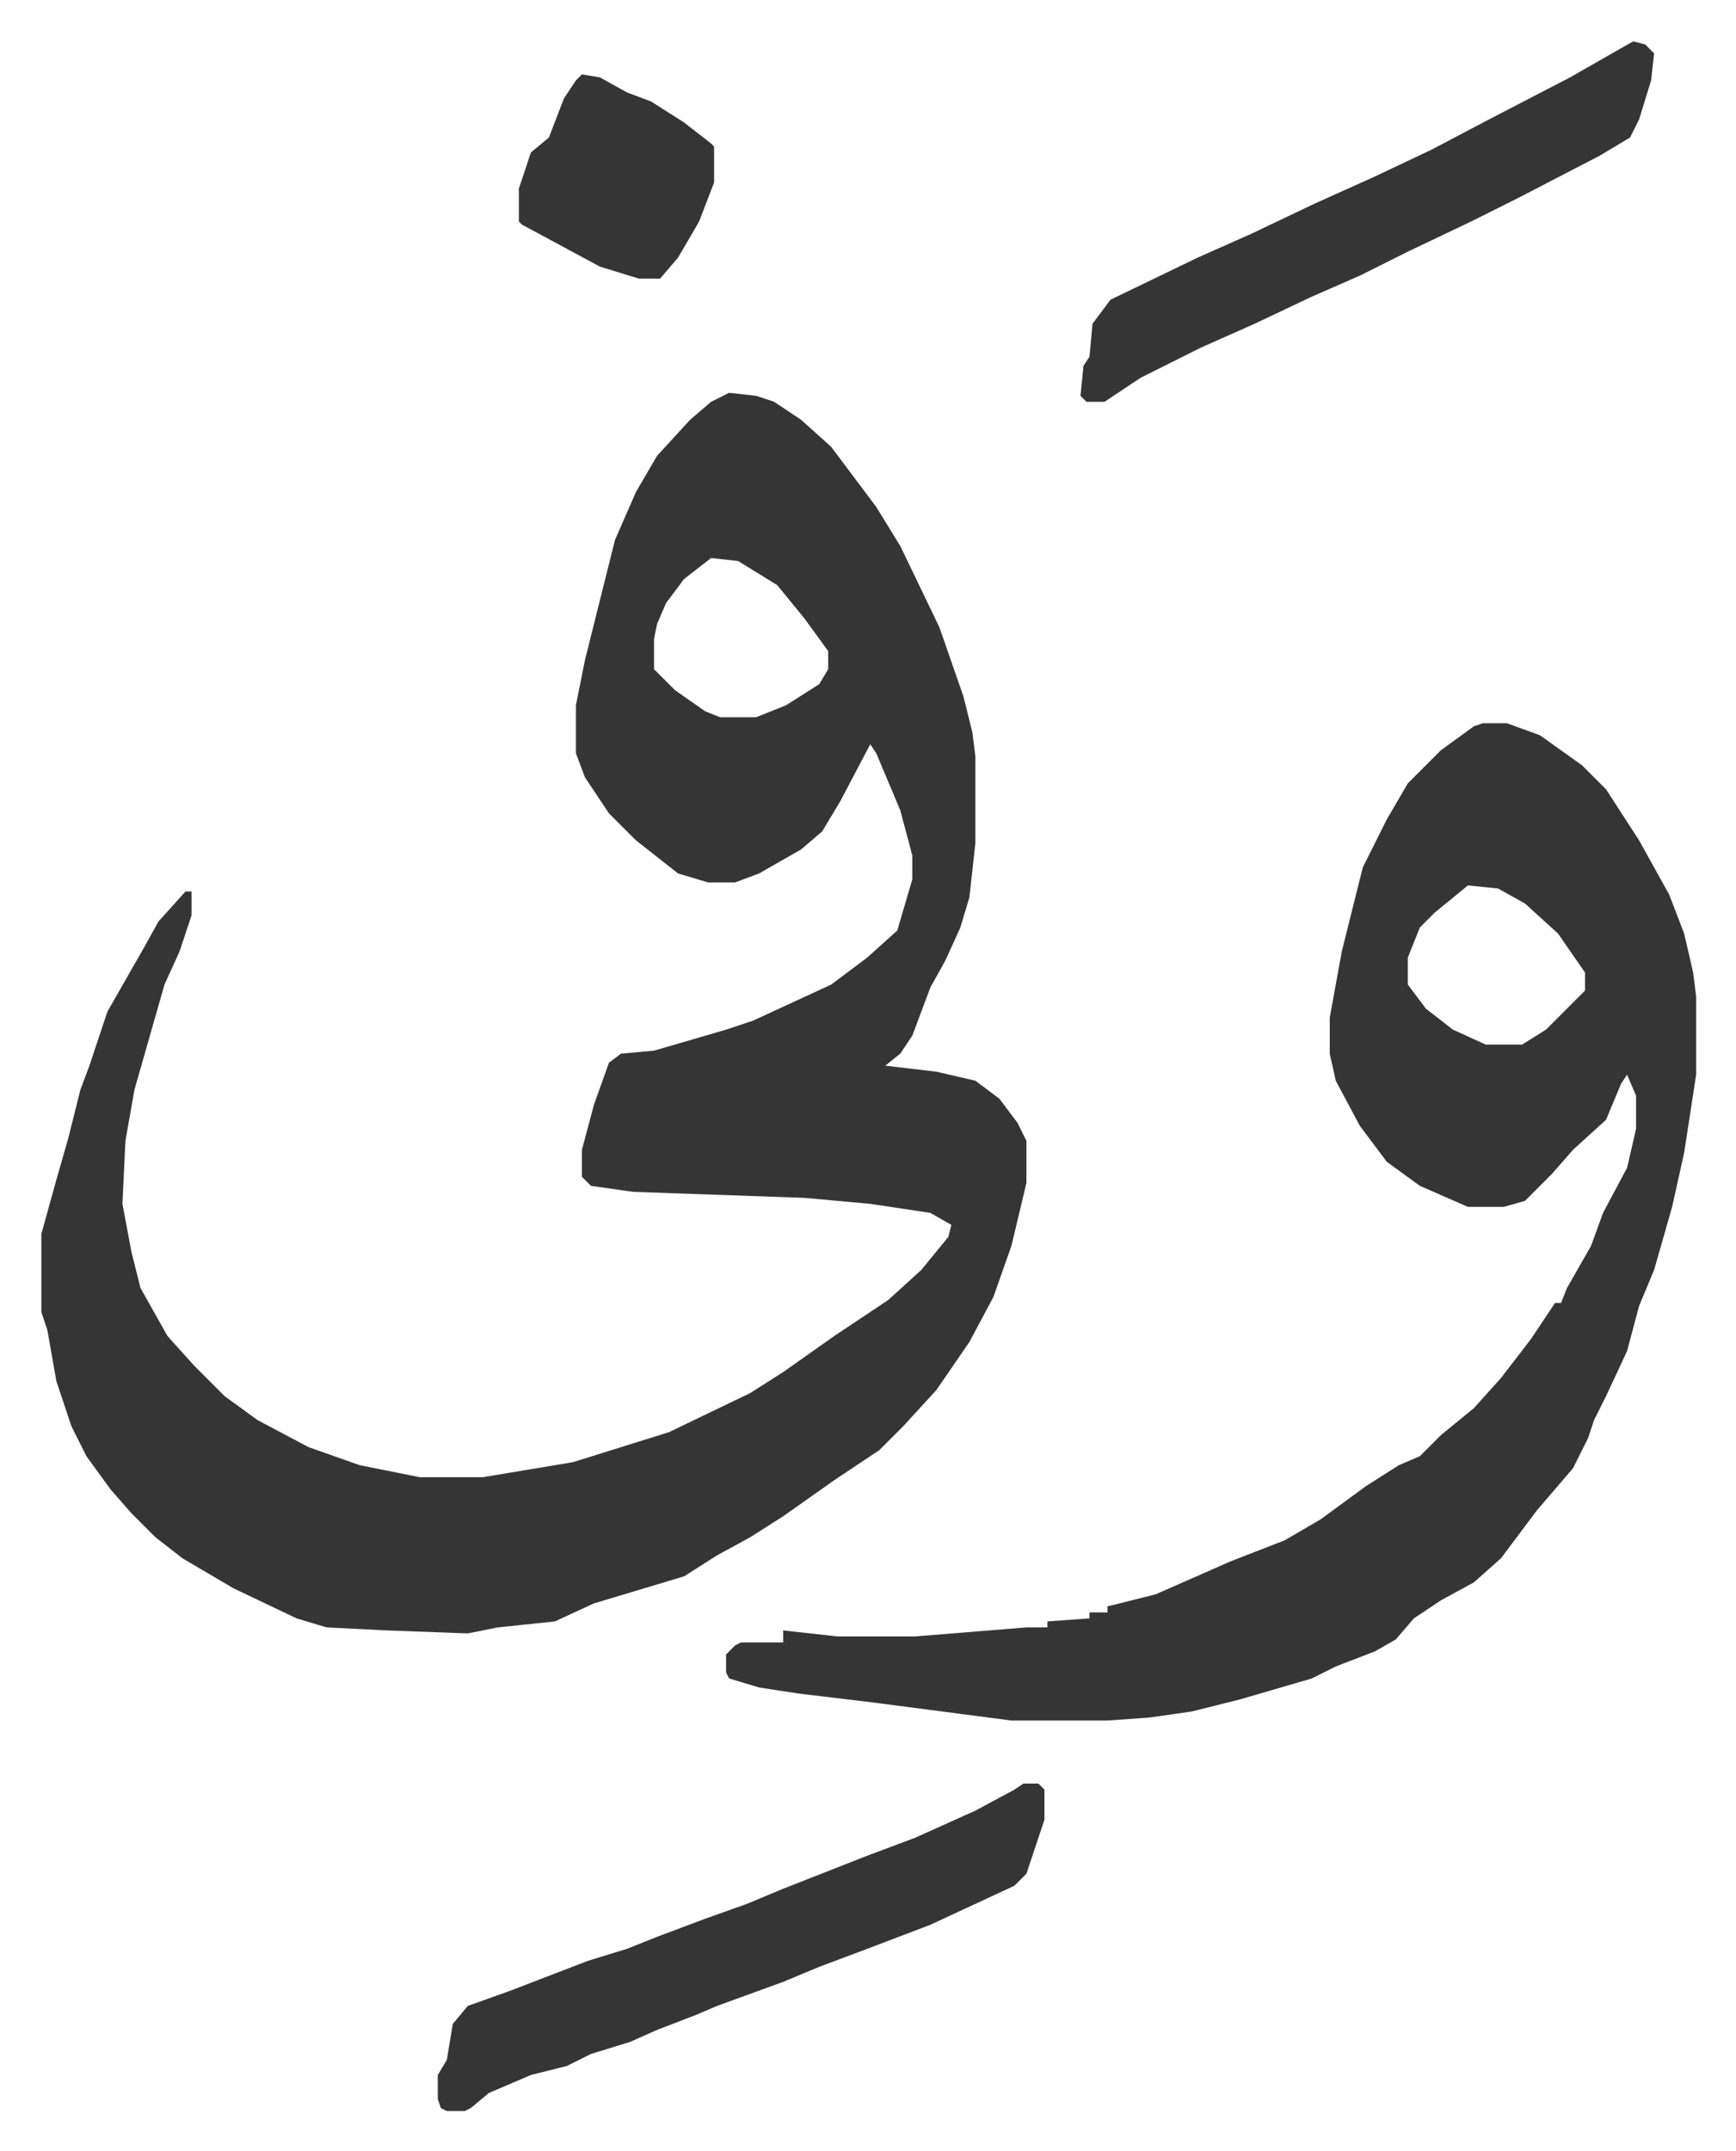
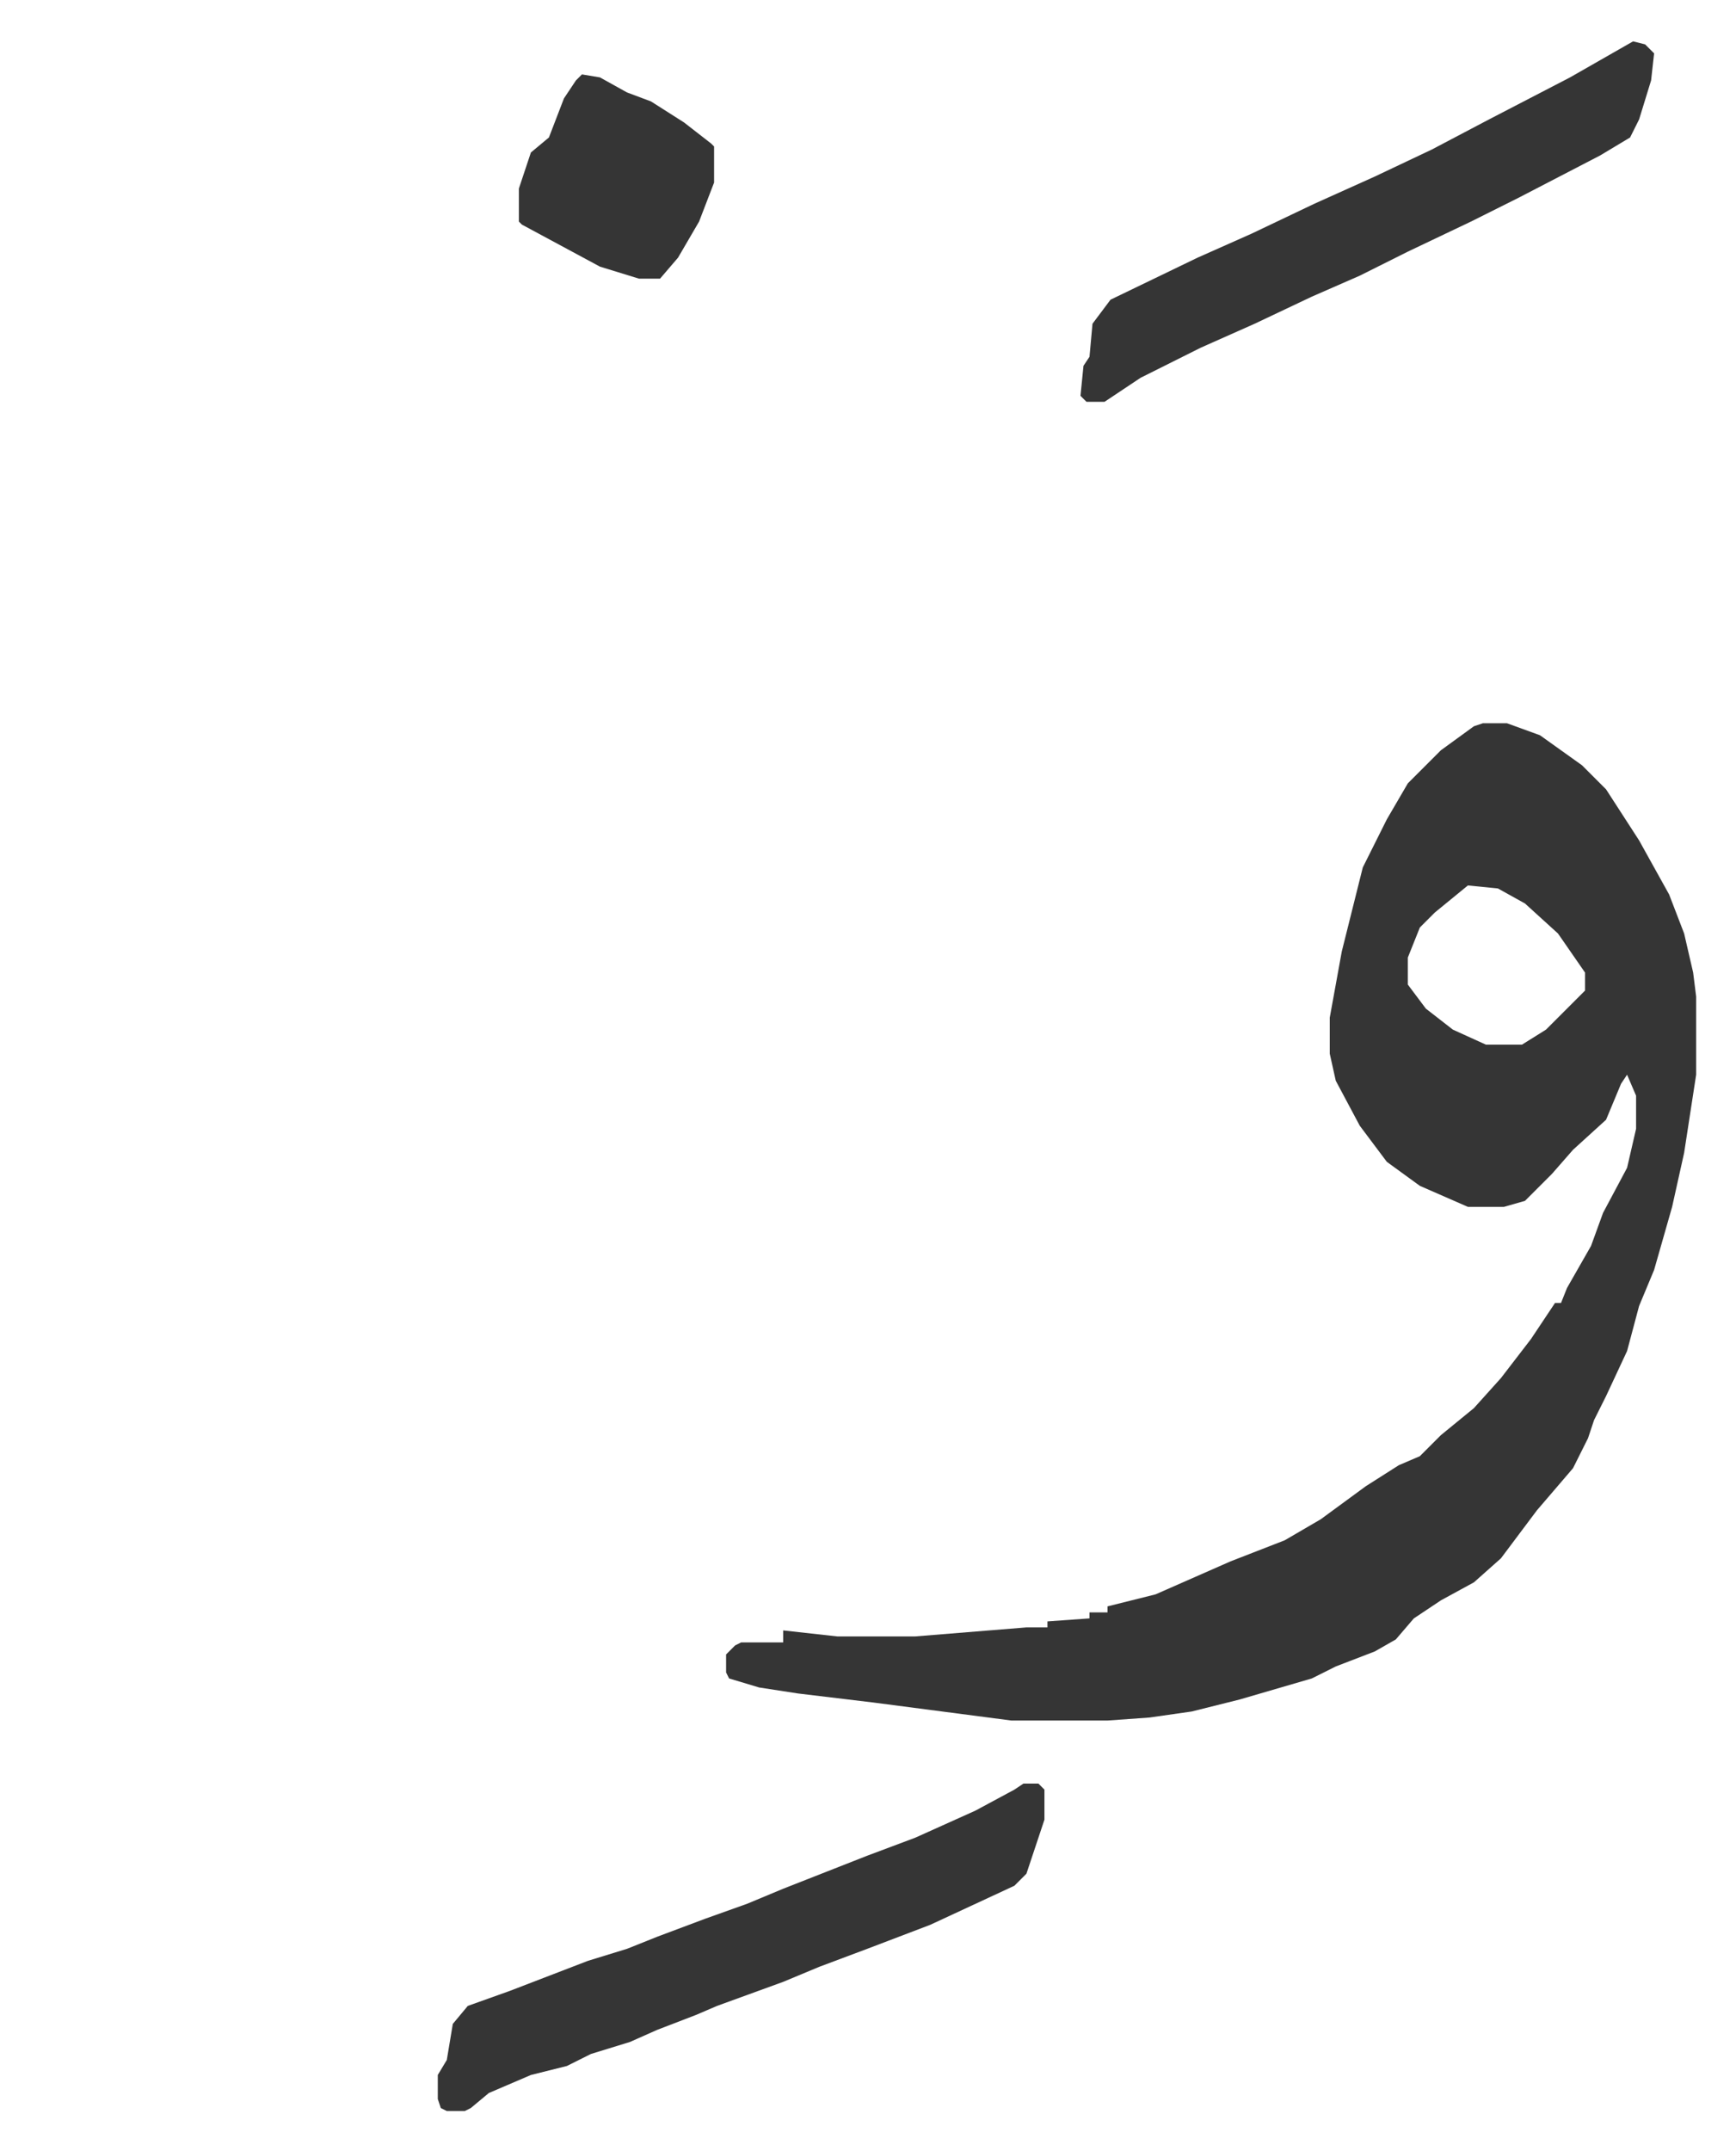
<svg xmlns="http://www.w3.org/2000/svg" role="img" viewBox="-13.77 535.23 578.04 716.04">
-   <path fill="#353535" id="rule_normal" d="M229 666l9 1 6 2 9 6 10 9 15 20 8 13 13 27 8 23 3 12 1 8v29l-2 18-3 10-5 11-5 9-6 16-4 6-5 4 17 2 13 3 8 6 6 8 3 6v14l-5 21-6 17-8 15-11 16-11 12-8 8-15 10-17 12-11 7-11 6-11 7-30 9-13 6-19 2-10 2-27-1-20-1-10-3-21-10-17-10-9-7-8-8-7-8-8-11-5-10-5-15-3-17-2-6v-26l5-18 4-14 4-16 3-8 6-18 12-21 5-9 9-10h2v8l-4 12-5 11-6 21-4 14-3 17-1 21 3 16 3 12 9 16 9 10 10 10 11 8 17 9 17 6 20 4h21l30-5 16-5 16-5 27-13 11-7 17-12 18-12 11-10 9-11 1-4-7-4-20-3-22-2-57-2-14-2-3-3v-9l4-15 5-14 4-3 11-1 24-7 9-3 26-12 12-9 10-9 5-17v-8l-4-15-8-19-2-3-10 19-6 10-7 6-14 8-8 3h-9l-10-3-14-11-9-9-8-12-3-8v-16l3-15 4-16 6-24 7-16 7-12 11-12 7-6zm-6 55l-9 7-6 8-3 7-1 5v10l7 7 10 7 5 2h12l10-4 11-7 3-5v-6l-8-11-9-11-13-8z" />
  <path fill="#353535" id="rule_normal" d="M480 776h8l11 4 14 10 8 8 11 17 10 18 5 13 3 13 1 8v26l-4 26-4 18-6 21-5 12-4 15-7 15-4 8-2 6-5 10-12 14-12 16-9 8-11 6-9 6-6 7-7 4-13 5-8 4-24 7-16 4-14 2-14 1h-32l-46-6-25-3-13-2-10-3-1-2v-6l3-3 2-1h14v-4l18 2h26l37-3h7v-2l14-1v-2h6v-2l16-4 25-11 18-7 12-7 15-11 11-7 7-3 7-7 11-9 9-10 10-13 8-12h2l2-5 8-14 4-11 8-15 3-13v-11l-3-7-2 3-5 12-11 10-7 8-9 9-7 2h-12l-16-7-11-8-9-12-8-15-2-9v-12l4-22 3-12 4-16 8-16 7-12 11-11 11-8zm-5 54l-11 9-5 5-4 10v9l6 8 9 7 11 5h12l8-5 13-13v-6l-9-13-11-10-9-5zm-148 299h5l2 2v10l-6 18-4 4-28 13-21 8-16 6-12 5-22 8-7 3-13 5-9 4-13 4-8 4-12 3-14 6-6 5-2 1h-6l-2-1-1-3v-8l3-5 2-12 5-6 14-5 26-10 13-4 10-4 16-6 14-5 12-5 28-11 16-6 20-9 13-7zm203-580l4 1 3 3-1 9-4 13-3 6-10 6-27 14-16 8-21 10-16 8-16 7-19 9-18 8-20 10-12 8h-6l-2-2 1-10 2-3 1-11 6-8 29-14 18-8 21-10 20-9 19-9 19-10 27-14zm-350 11l6 1 9 5 8 3 11 7 9 7 1 1v12l-5 13-7 12-6 7h-7l-13-4-26-14-1-1v-11l4-12 6-5 5-13 4-6z" />
</svg>